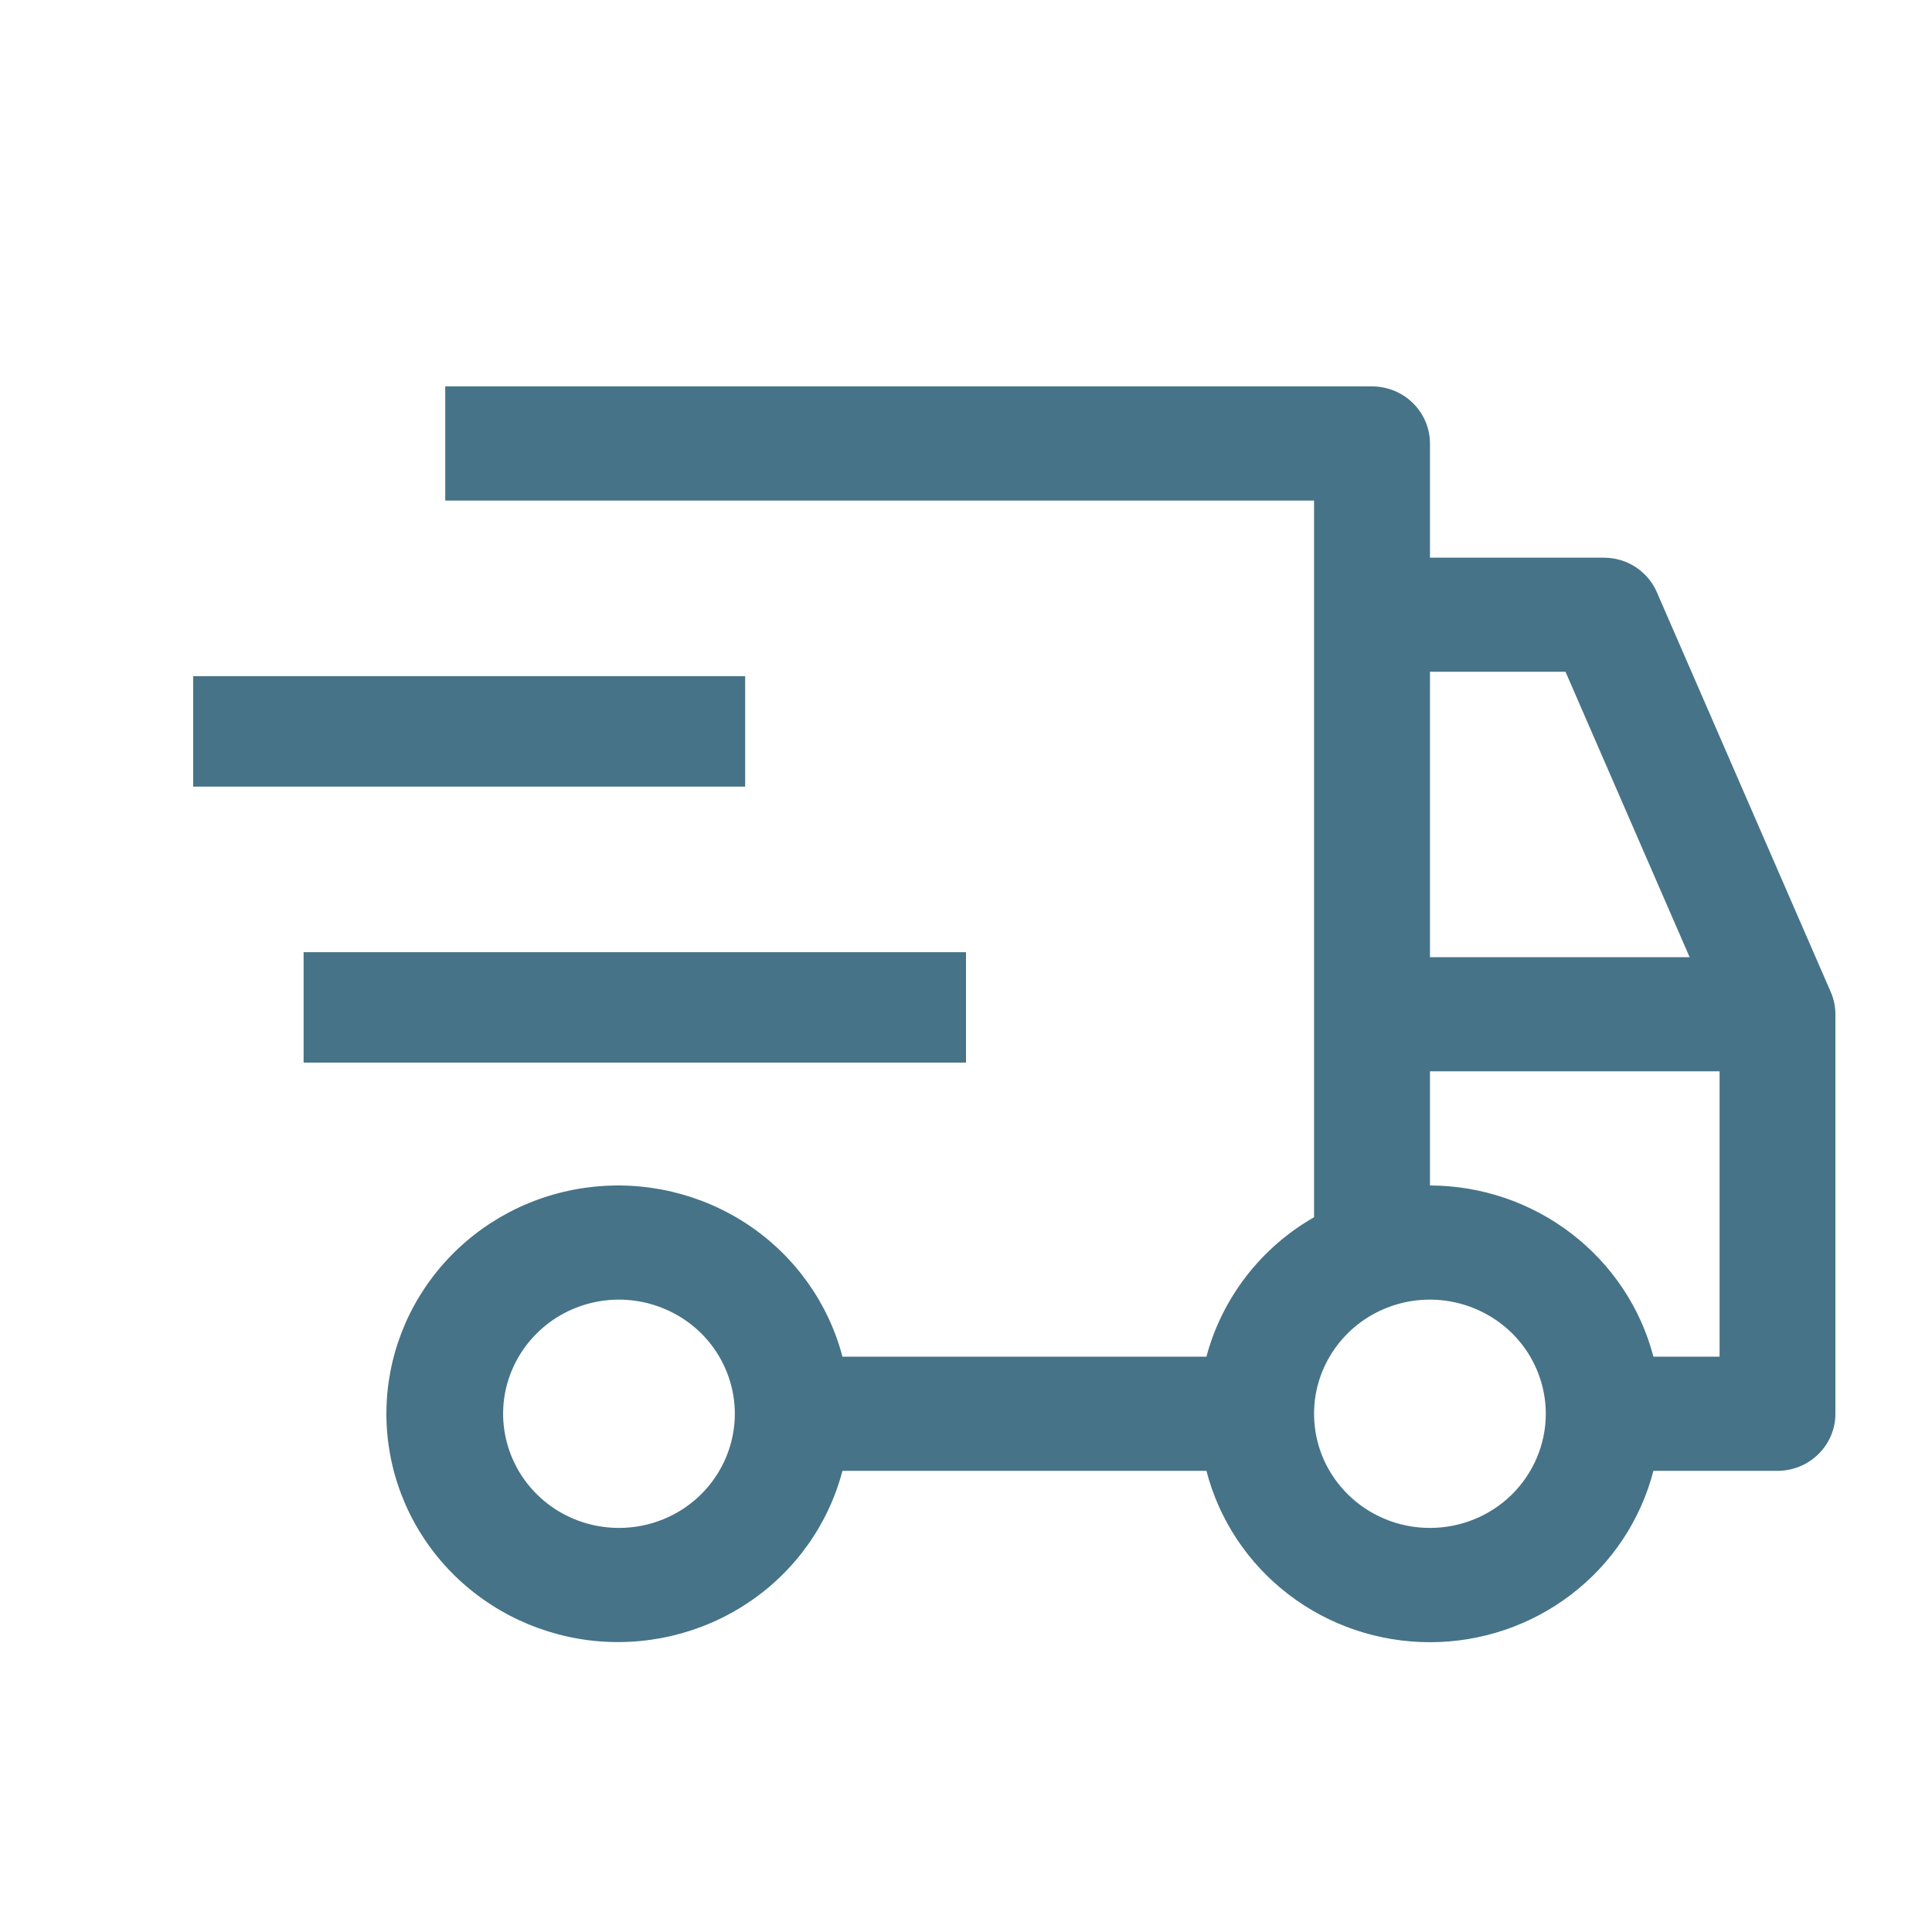
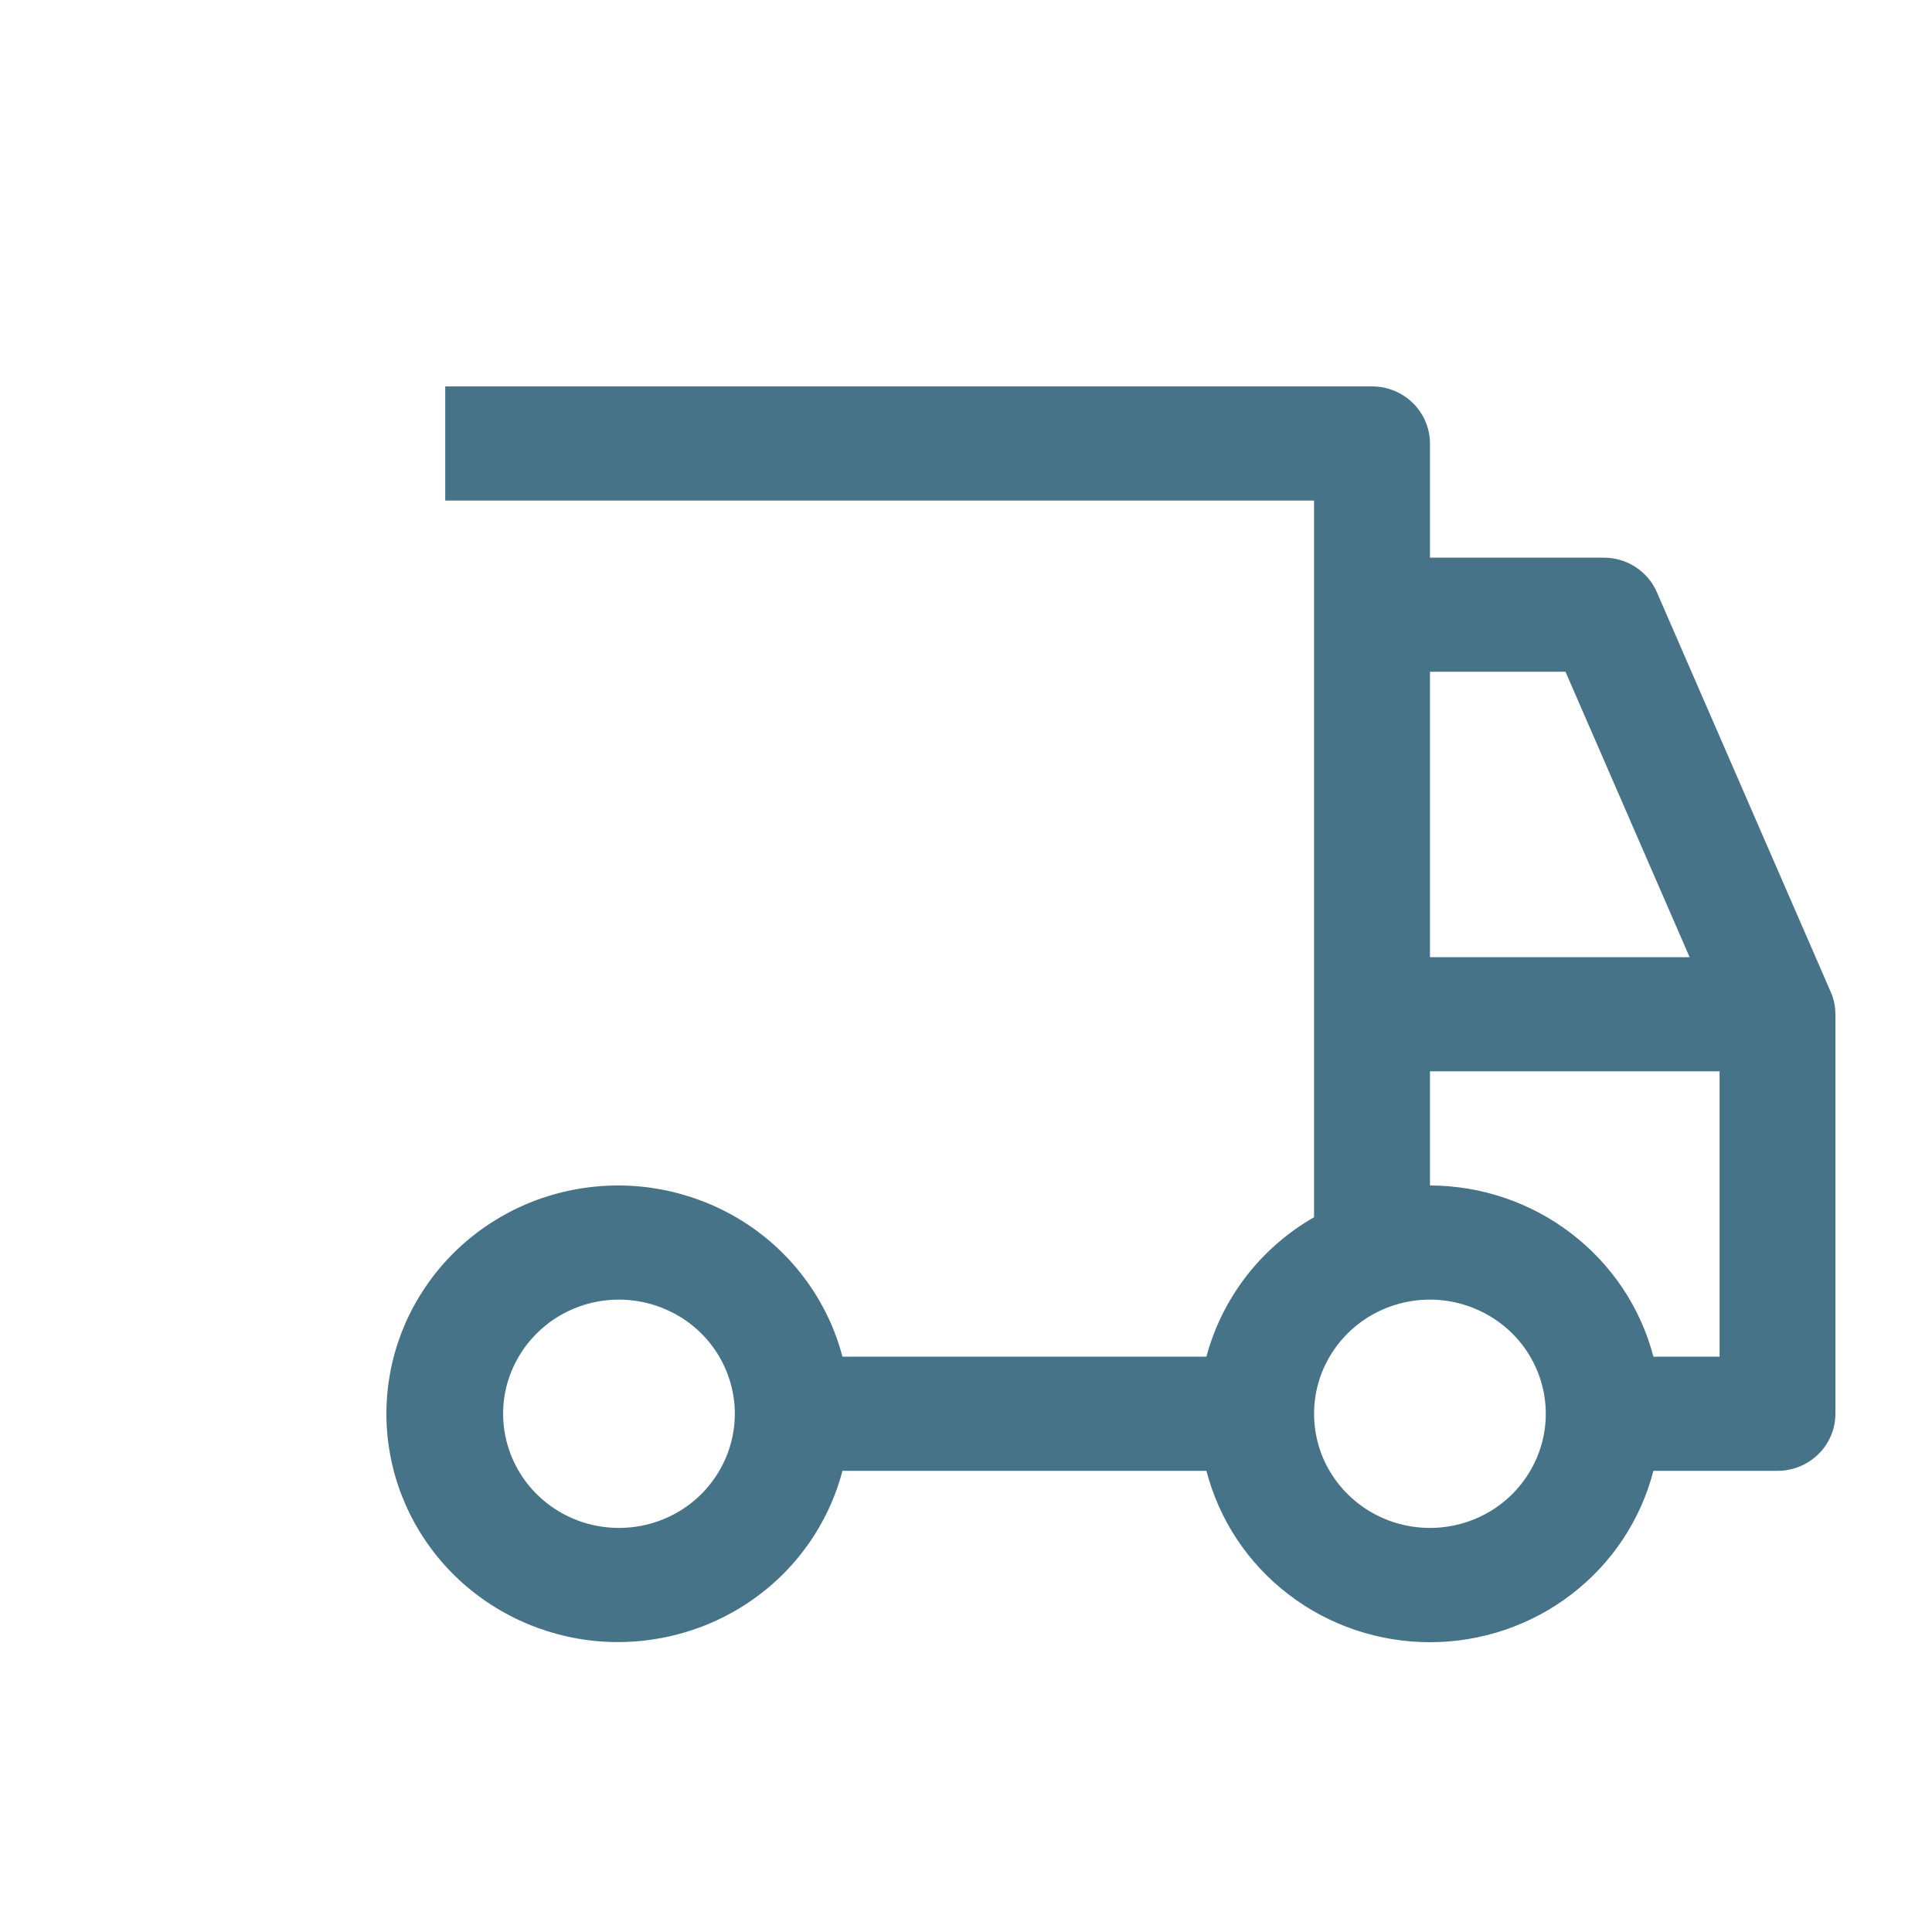
<svg xmlns="http://www.w3.org/2000/svg" fill="none" viewBox="0 0 20 20" height="20" width="20">
-   <path fill="#467387" d="M3.143 9.857H10V11H3.143V9.857ZM2 7H7.714V8.143H2V7Z" />
  <path fill="#467387" d="M18.951 10.267L17.152 6.131C17.106 6.024 17.029 5.934 16.931 5.87C16.834 5.806 16.719 5.773 16.601 5.773H14.803V4.591C14.803 4.434 14.739 4.284 14.627 4.173C14.514 4.062 14.362 4 14.203 4H4.609V5.182H13.603V12.601C13.33 12.757 13.091 12.965 12.9 13.213C12.709 13.461 12.569 13.743 12.489 14.044H8.721C8.575 13.488 8.228 13.002 7.745 12.679C7.262 12.357 6.675 12.218 6.096 12.291C5.517 12.363 4.985 12.641 4.599 13.073C4.213 13.505 4 14.06 4 14.635C4 15.211 4.213 15.766 4.599 16.198C4.985 16.629 5.517 16.907 6.096 16.98C6.675 17.052 7.262 16.914 7.745 16.591C8.228 16.269 8.575 15.783 8.721 15.226H12.489C12.62 15.733 12.918 16.183 13.337 16.504C13.756 16.826 14.272 17 14.803 17C15.333 17 15.849 16.826 16.268 16.504C16.687 16.183 16.985 15.733 17.116 15.226H18.4C18.559 15.226 18.712 15.164 18.824 15.053C18.937 14.942 19 14.792 19 14.635V10.499C19 10.419 18.983 10.34 18.951 10.267ZM6.408 15.817C6.17 15.817 5.938 15.748 5.741 15.618C5.544 15.488 5.39 15.303 5.3 15.088C5.209 14.872 5.185 14.634 5.231 14.405C5.278 14.176 5.392 13.965 5.56 13.8C5.727 13.634 5.941 13.522 6.174 13.476C6.406 13.431 6.647 13.454 6.866 13.544C7.086 13.633 7.273 13.784 7.405 13.979C7.536 14.173 7.607 14.402 7.607 14.635C7.607 14.949 7.48 15.249 7.256 15.471C7.031 15.693 6.726 15.817 6.408 15.817ZM14.803 6.954H16.206L17.491 9.909H14.803V6.954ZM14.803 15.817C14.565 15.817 14.334 15.748 14.136 15.618C13.939 15.488 13.785 15.303 13.694 15.088C13.604 14.872 13.58 14.634 13.626 14.405C13.672 14.176 13.787 13.965 13.954 13.8C14.122 13.634 14.336 13.522 14.569 13.476C14.801 13.431 15.042 13.454 15.261 13.544C15.48 13.633 15.668 13.784 15.8 13.979C15.931 14.173 16.002 14.402 16.002 14.635C16.002 14.949 15.875 15.249 15.651 15.471C15.426 15.693 15.121 15.817 14.803 15.817ZM17.801 14.044H17.116C16.984 13.538 16.685 13.09 16.266 12.769C15.848 12.448 15.333 12.273 14.803 12.272V11.09H17.801V14.044Z" />
</svg>